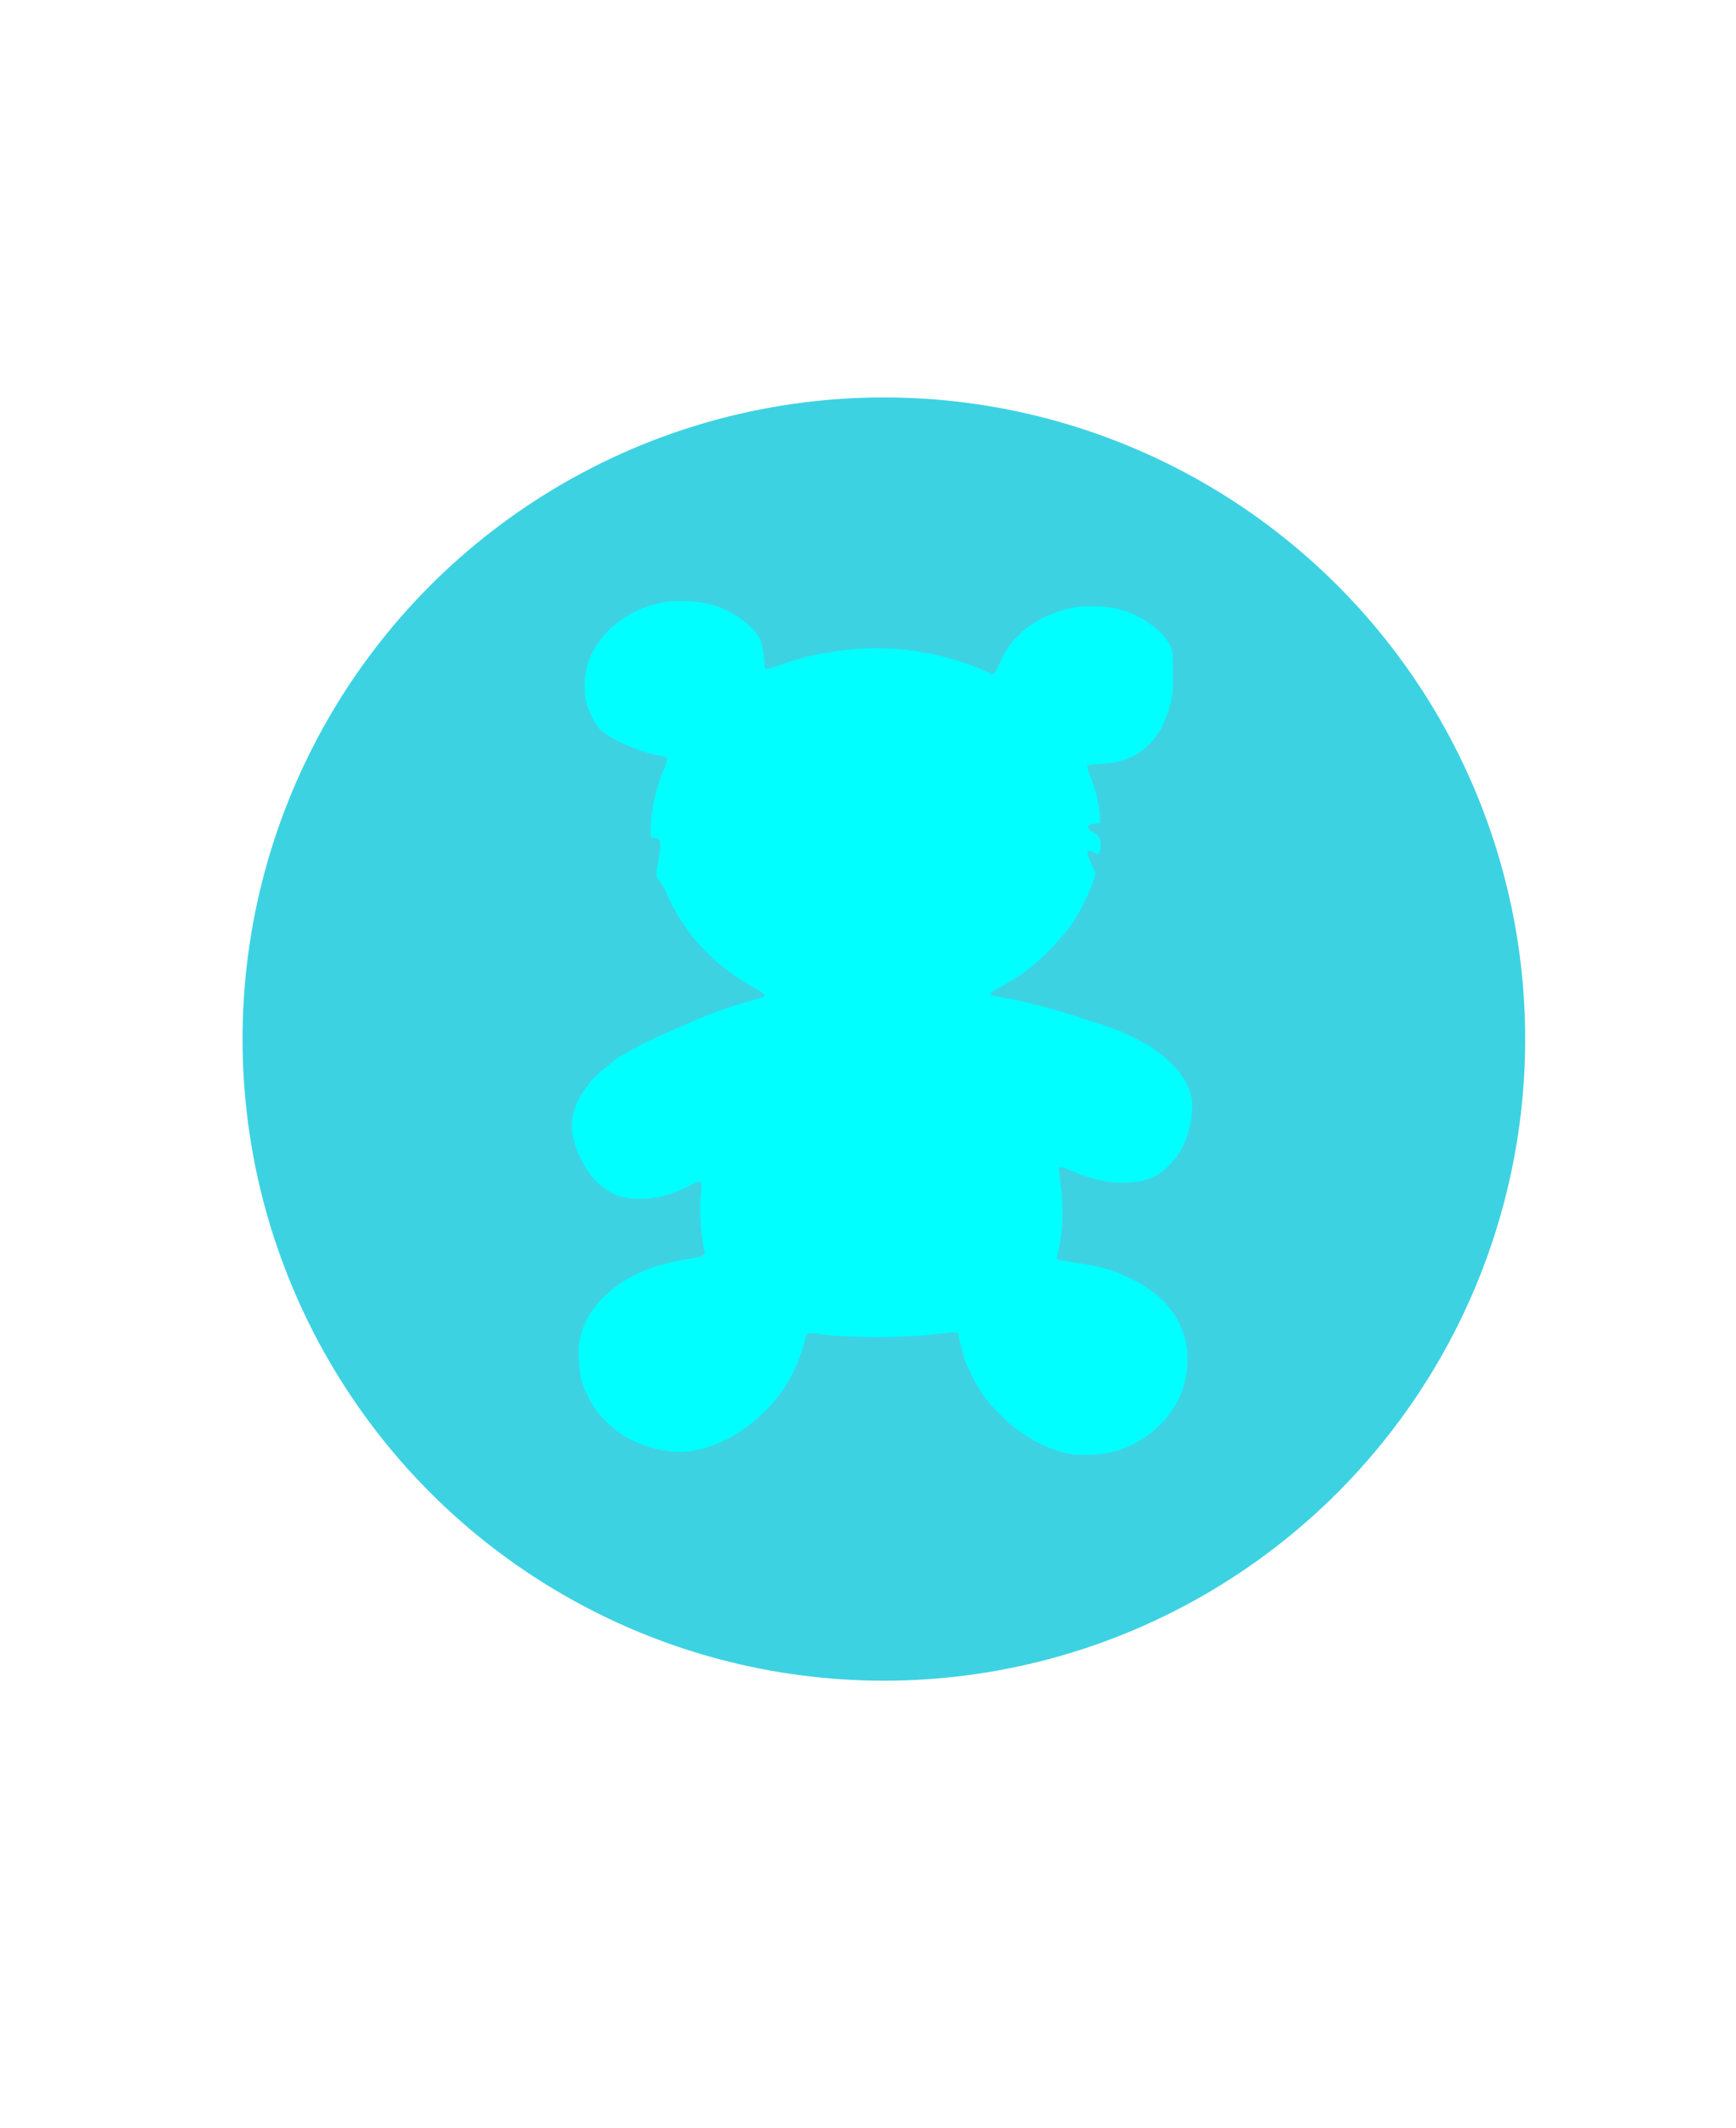
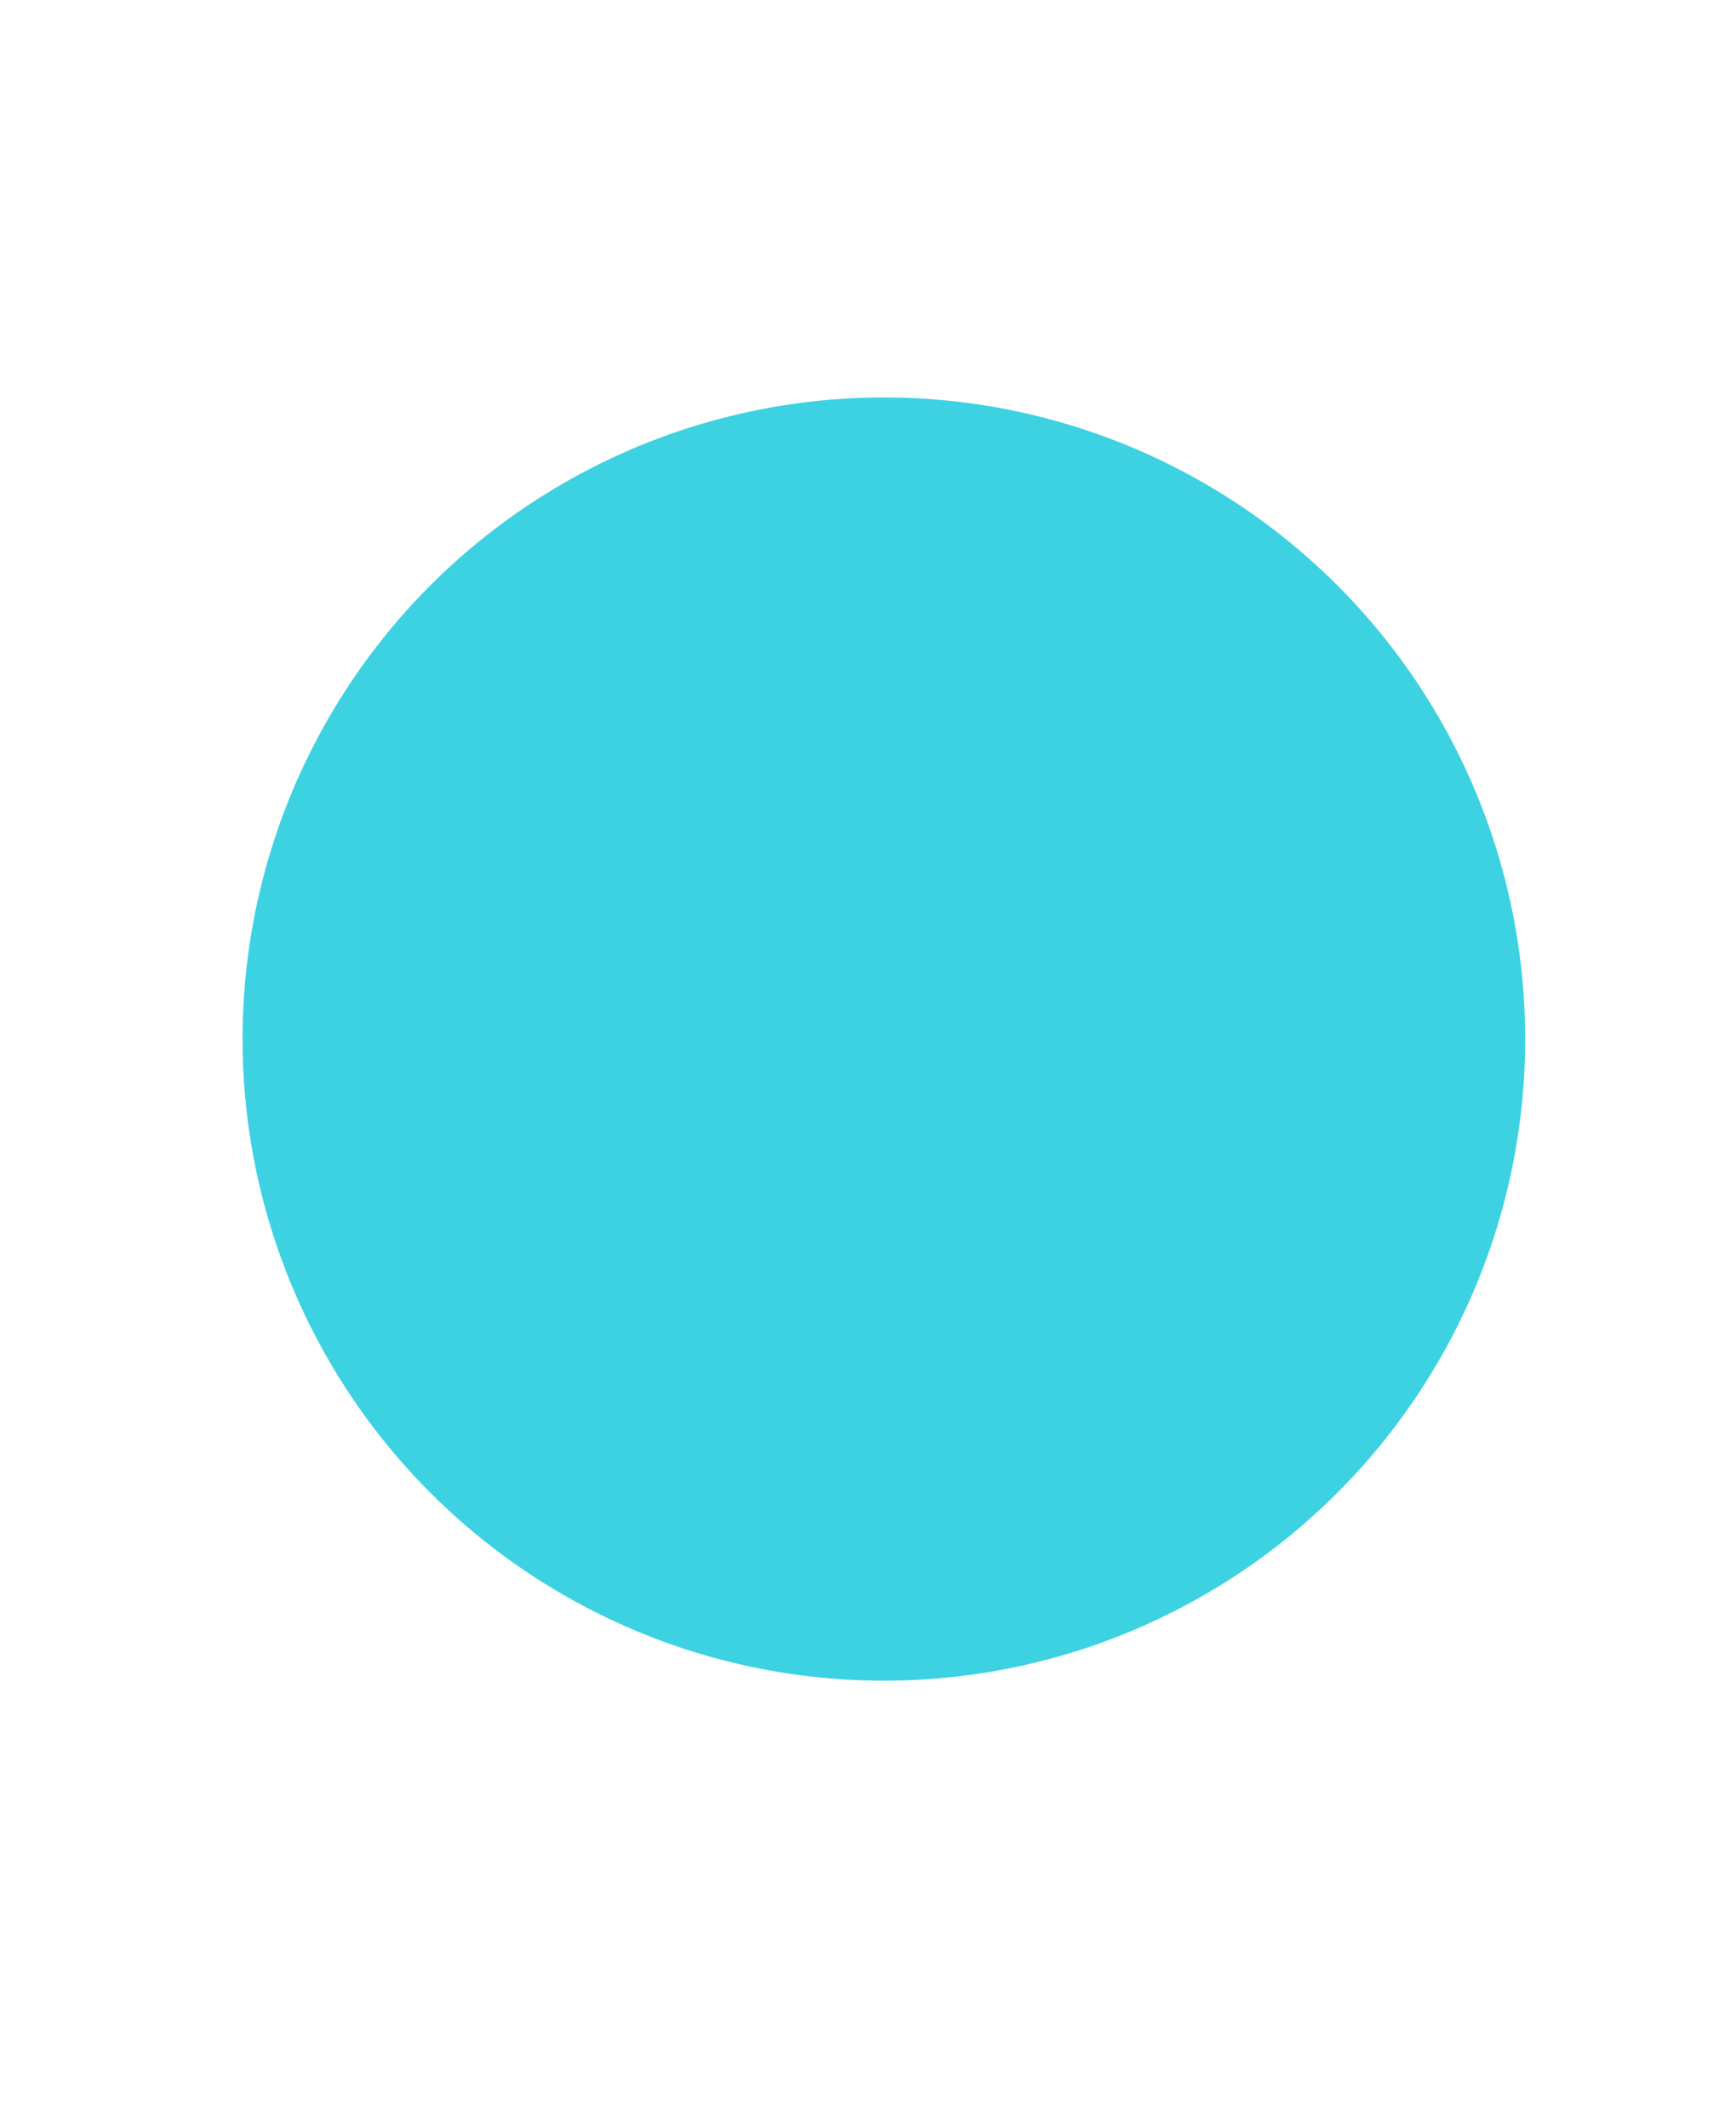
<svg xmlns="http://www.w3.org/2000/svg" width="471.129" height="577.149">
  <g>
    <title>Layer 1</title>
    <circle id="svg_1" r="174.046" cy="281.851" cx="239.871" stroke-width="0" stroke="#000000" fill="#3dd2e2" />
    <g id="layer1" transform="rotate(14.536 240.214 279.643)">
-       <path d="m317.061,378.179c-6.524,0.279 -14.246,-1.824 -20.402,-5.556c-5.031,-3.051 -6.872,-4.569 -10.241,-8.444c-2.601,-2.992 -3.009,-3.586 -4.846,-7.055c-0.768,-1.451 -1.492,-2.79 -1.609,-2.977c-0.269,-0.429 -0.989,-0.225 -5.575,1.579c-8.383,3.299 -22.985,7.09 -30.691,7.968c-2.633,0.3 -2.961,0.394 -3.315,0.942c-0.216,0.335 -0.33,0.843 -0.253,1.128c0.287,1.067 -0.199,6.646 -0.865,9.917c-2.813,13.818 -14.452,26.807 -25.818,28.813c-11.851,2.091 -22.839,-2.432 -28.889,-11.893c-1.514,-2.368 -3.212,-7.466 -3.484,-10.462c-0.676,-7.442 2.838,-15.023 9.849,-21.245c3.529,-3.132 7.933,-5.771 13.87,-8.312c2.989,-1.279 3.531,-1.798 2.972,-2.846c-2.173,-4.074 -4.341,-10.79 -4.952,-15.339c-0.403,-3.003 -0.77,-3.174 -2.833,-1.326c-4.51,4.04 -7.977,6.056 -12.525,7.285c-3.784,1.022 -5.845,1.072 -8.858,0.216c-4.746,-1.349 -9.136,-5.062 -12.466,-10.544c-2.4,-3.951 -2.858,-8.616 -1.304,-13.287c1.068,-3.211 2.335,-5.648 4.259,-8.192c0.974,-1.288 2.045,-2.736 2.381,-3.219c0.336,-0.483 0.694,-0.9 0.797,-0.928c0.102,-0.028 0.84,-0.733 1.639,-1.568c1.906,-1.99 5.476,-5.053 10.016,-8.593c2.019,-1.574 3.905,-3.05 4.192,-3.28c1.878,-1.505 2.506,-1.993 3.803,-2.956c2.666,-1.978 8.476,-5.757 11.216,-7.295c1.489,-0.836 2.81,-1.702 2.935,-1.924c0.288,-0.512 -0.409,-0.811 -4.235,-1.817c-5.622,-1.479 -12.053,-4.398 -16.498,-7.489c-1.175,-0.818 -2.225,-1.534 -2.332,-1.593c-0.107,-0.058 -1.329,-1.086 -2.715,-2.282c-2.655,-2.292 -4.901,-4.681 -6.987,-7.431c-0.69,-0.91 -1.784,-2.007 -2.431,-2.437c-1.349,-0.898 -1.619,-1.622 -1.792,-4.805c-0.063,-1.165 -0.239,-2.937 -0.39,-3.937c-0.319,-2.105 -0.804,-2.632 -2.101,-2.283c-1.165,0.314 -1.521,-0.435 -2.208,-4.636c-0.724,-4.43 -0.786,-9.099 -0.179,-13.39c0.267,-1.886 0.371,-3.586 0.231,-3.779c-0.14,-0.192 -0.784,-0.3 -1.431,-0.239c-6.171,0.577 -15.348,-0.921 -18.618,-3.04c-1.316,-0.852 -3.797,-3.702 -4.876,-5.602c-1.367,-2.406 -2.444,-6.668 -2.423,-9.584c0.068,-9.234 6.515,-18.171 16.221,-22.485c1.179,-0.524 3.558,-1.243 5.634,-1.701c6.852,-1.515 13.238,-0.598 18.836,2.705c2.542,1.5 3.659,2.912 4.96,6.27c0.63,1.626 1.183,3.098 1.23,3.272c0.126,0.469 1.596,-0.26 4.338,-2.149c7.57,-5.217 17.673,-9.473 27.064,-11.4c4.577,-0.939 5.16,-1.02 9.773,-1.351c6.429,-0.461 13.237,-0.094 18.173,0.979c1.238,0.269 1.59,-0.312 1.957,-3.232c0.996,-7.919 6.53,-15.139 14.799,-19.31c2.175,-1.097 3.425,-1.523 6.571,-2.242c4.608,-1.052 7.236,-1.098 11.772,-0.205c3.923,0.773 8.33,3.013 10.261,5.218c1.268,1.447 1.291,1.505 2.768,7.085c1.254,4.738 1.487,6.002 1.472,8.009c-0.04,5.467 -0.827,8.933 -2.833,12.474c-2.237,3.949 -5.715,6.559 -11.064,8.299c-1.874,0.61 -3.539,1.249 -3.7,1.421c-0.214,0.227 0.199,0.986 1.518,2.795c2.368,3.245 4.359,6.961 5.104,9.526l0.598,2.059l-1.357,0.461c-1.786,0.607 -2.165,1.364 -0.972,1.943c0.479,0.233 1.282,0.537 1.784,0.677c0.503,0.14 1.144,0.532 1.424,0.872c0.714,0.865 1.239,3.009 0.932,3.806c-0.245,0.633 -0.303,0.652 -1.157,0.372c-1.185,-0.389 -2.144,-0.122 -1.967,0.547c0.075,0.285 0.918,1.481 1.872,2.658l1.735,2.14l-0.129,2.185c-0.213,3.595 -1.468,9.346 -2.857,13.083c-1.438,3.87 -5.288,10.753 -7.69,13.748c-0.849,1.058 -1.7,2.138 -1.891,2.4c-0.534,0.729 -4.455,4.714 -5.507,5.597c-1.001,0.84 -1.589,1.818 -1.221,2.03c0.124,0.071 1.658,0.012 3.409,-0.132c6.333,-0.521 13.237,-0.503 22.639,0.059c9.038,0.541 10.688,0.71 14.026,1.438c4.459,0.973 5.521,1.283 8.09,2.363c5.548,2.333 9.291,5.363 11.357,9.193c1.838,3.407 2.265,10.154 0.95,14.986c-0.331,1.216 -1.231,3.322 -1.999,4.679c-2.268,4.007 -5.333,6.189 -10.734,7.644c-4.497,1.211 -8.844,1.324 -14.933,0.389c-3.116,-0.478 -3.476,-0.283 -2.721,1.478c3.286,7.657 4.984,14.485 5.02,20.183c0.008,1.225 0.142,2.348 0.298,2.494c0.156,0.147 1.593,0.124 3.194,-0.051c9.096,-0.995 11.962,-0.934 18.223,0.386c6.139,1.294 11.281,4.058 14.686,7.895c3.104,3.498 4.671,6.844 5.445,11.628c0.886,5.472 0.029,10.57 -2.617,15.583c-2.422,4.589 -5.82,8.178 -10.448,11.036c-3.006,1.856 -9.083,3.789 -12.356,3.929z" id="path3209" fill="#00ffff" />
-     </g>
+       </g>
  </g>
</svg>